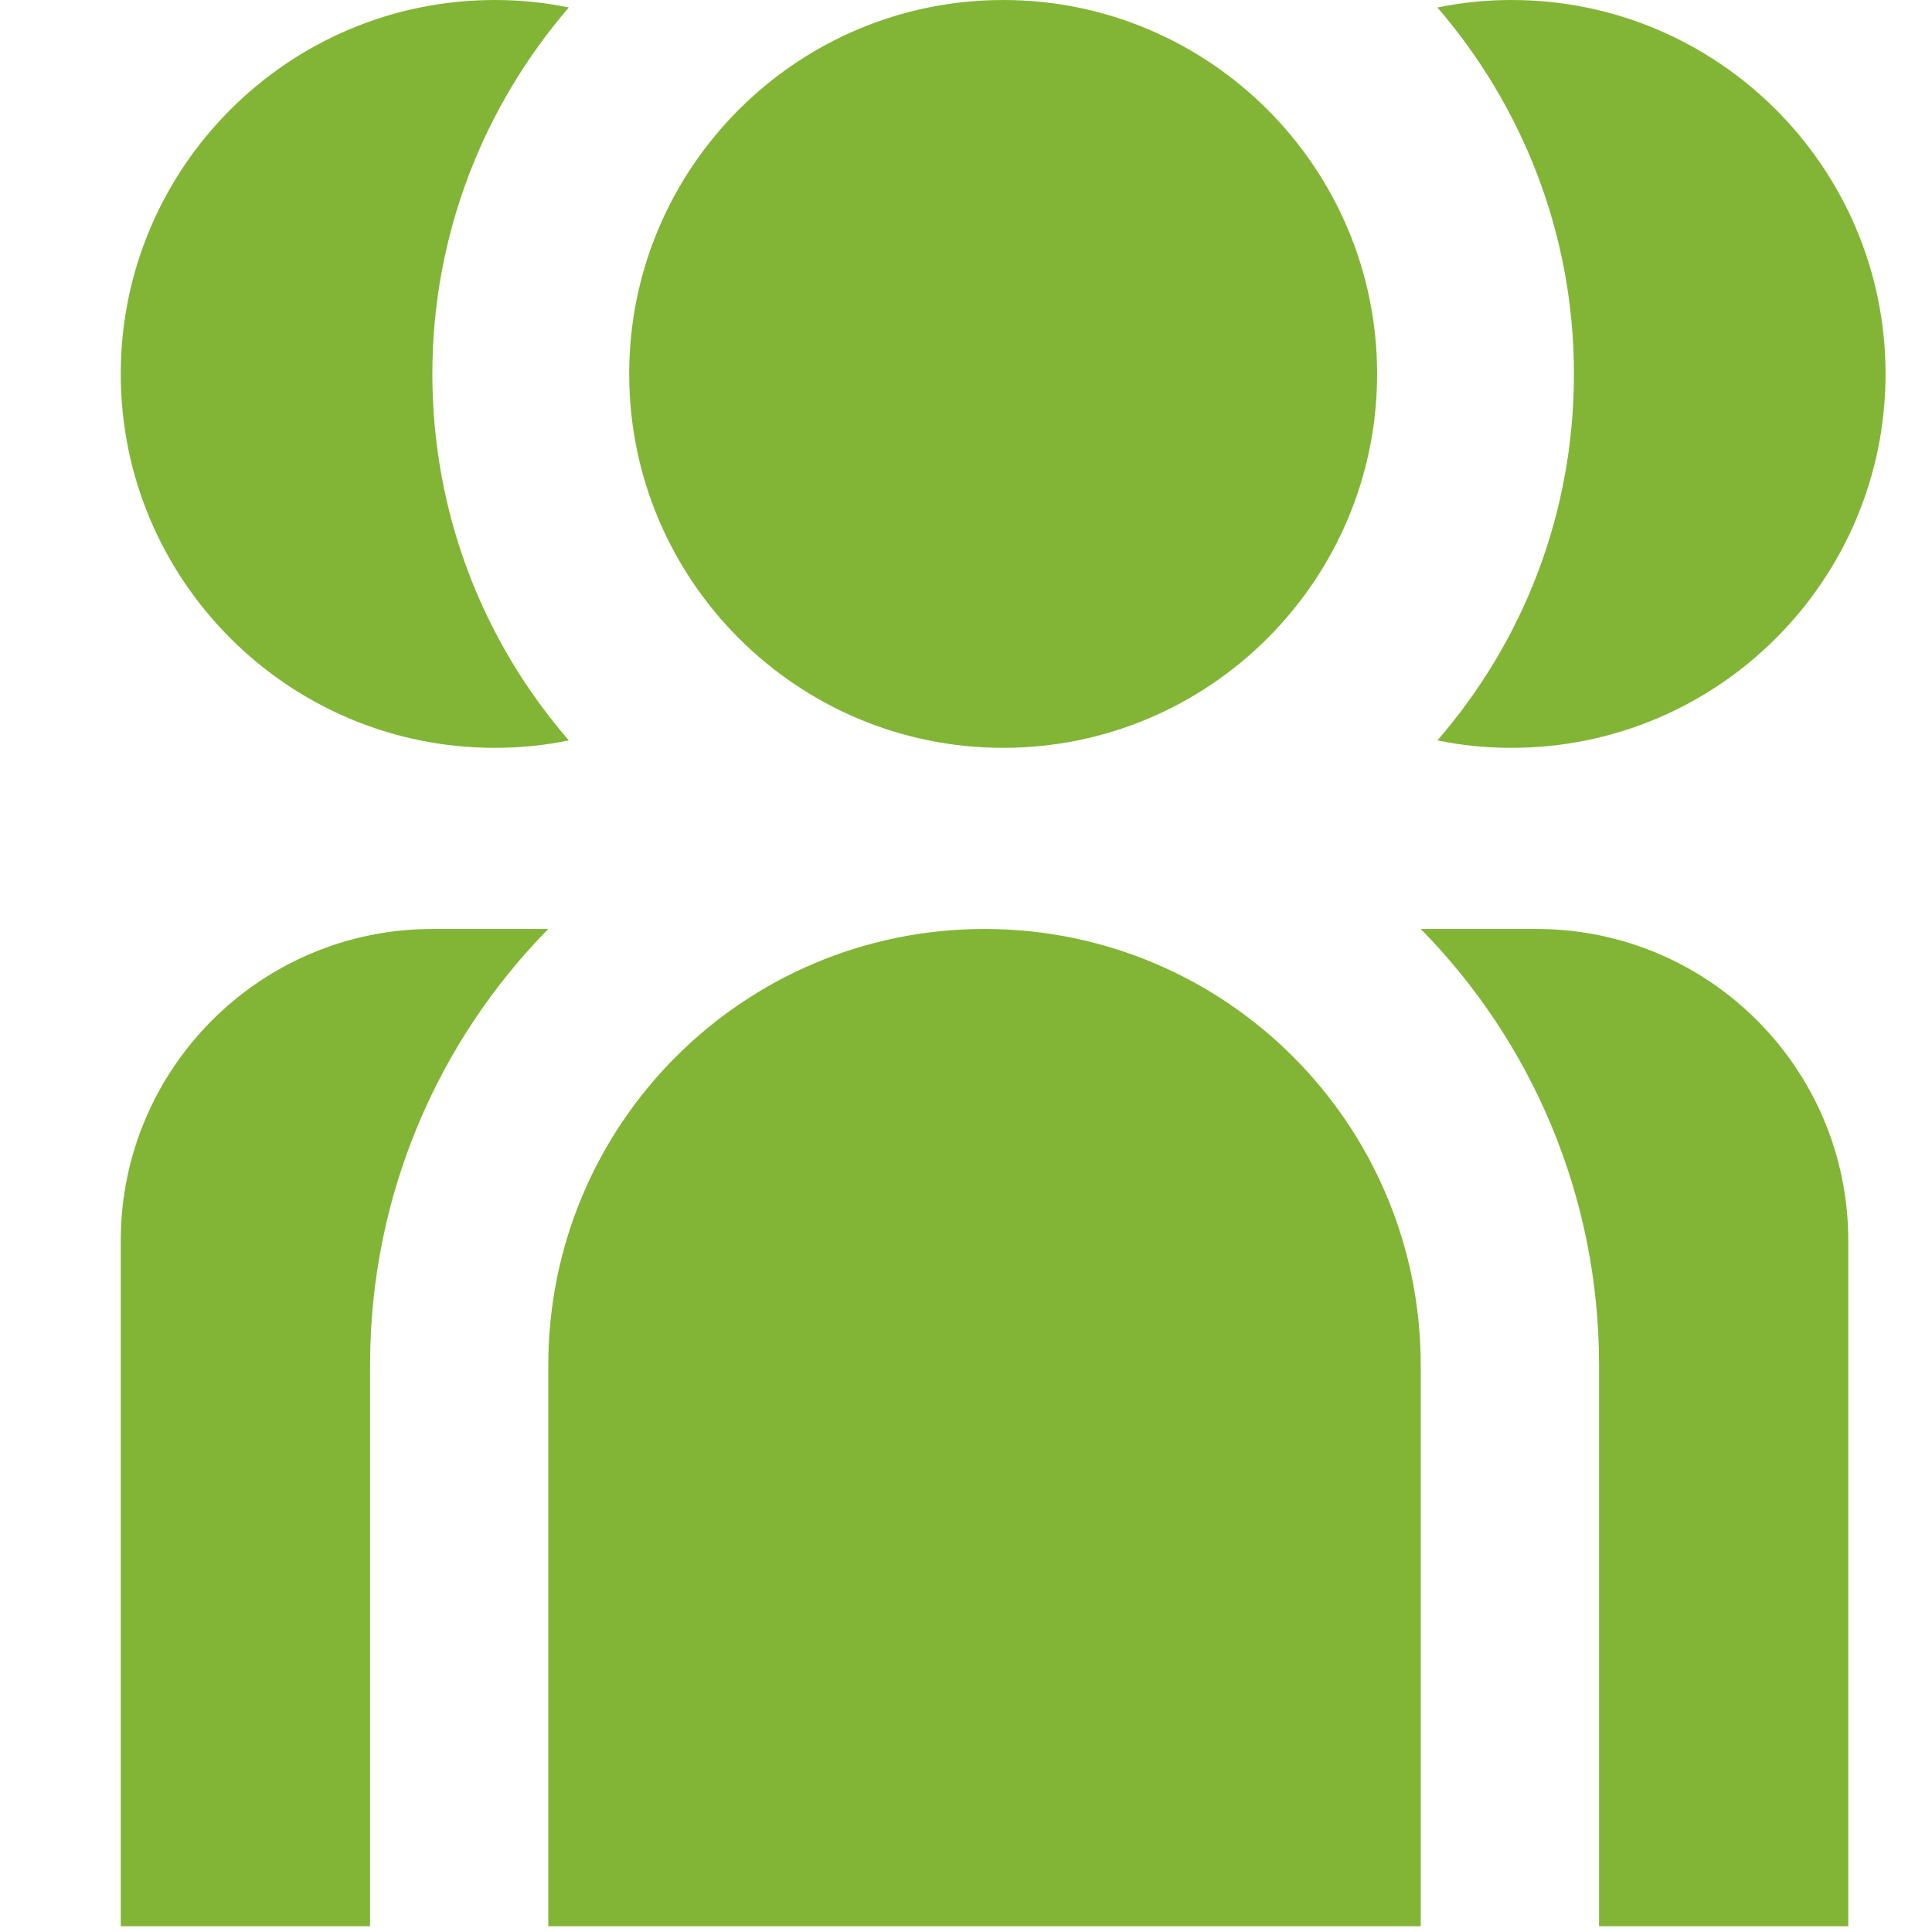
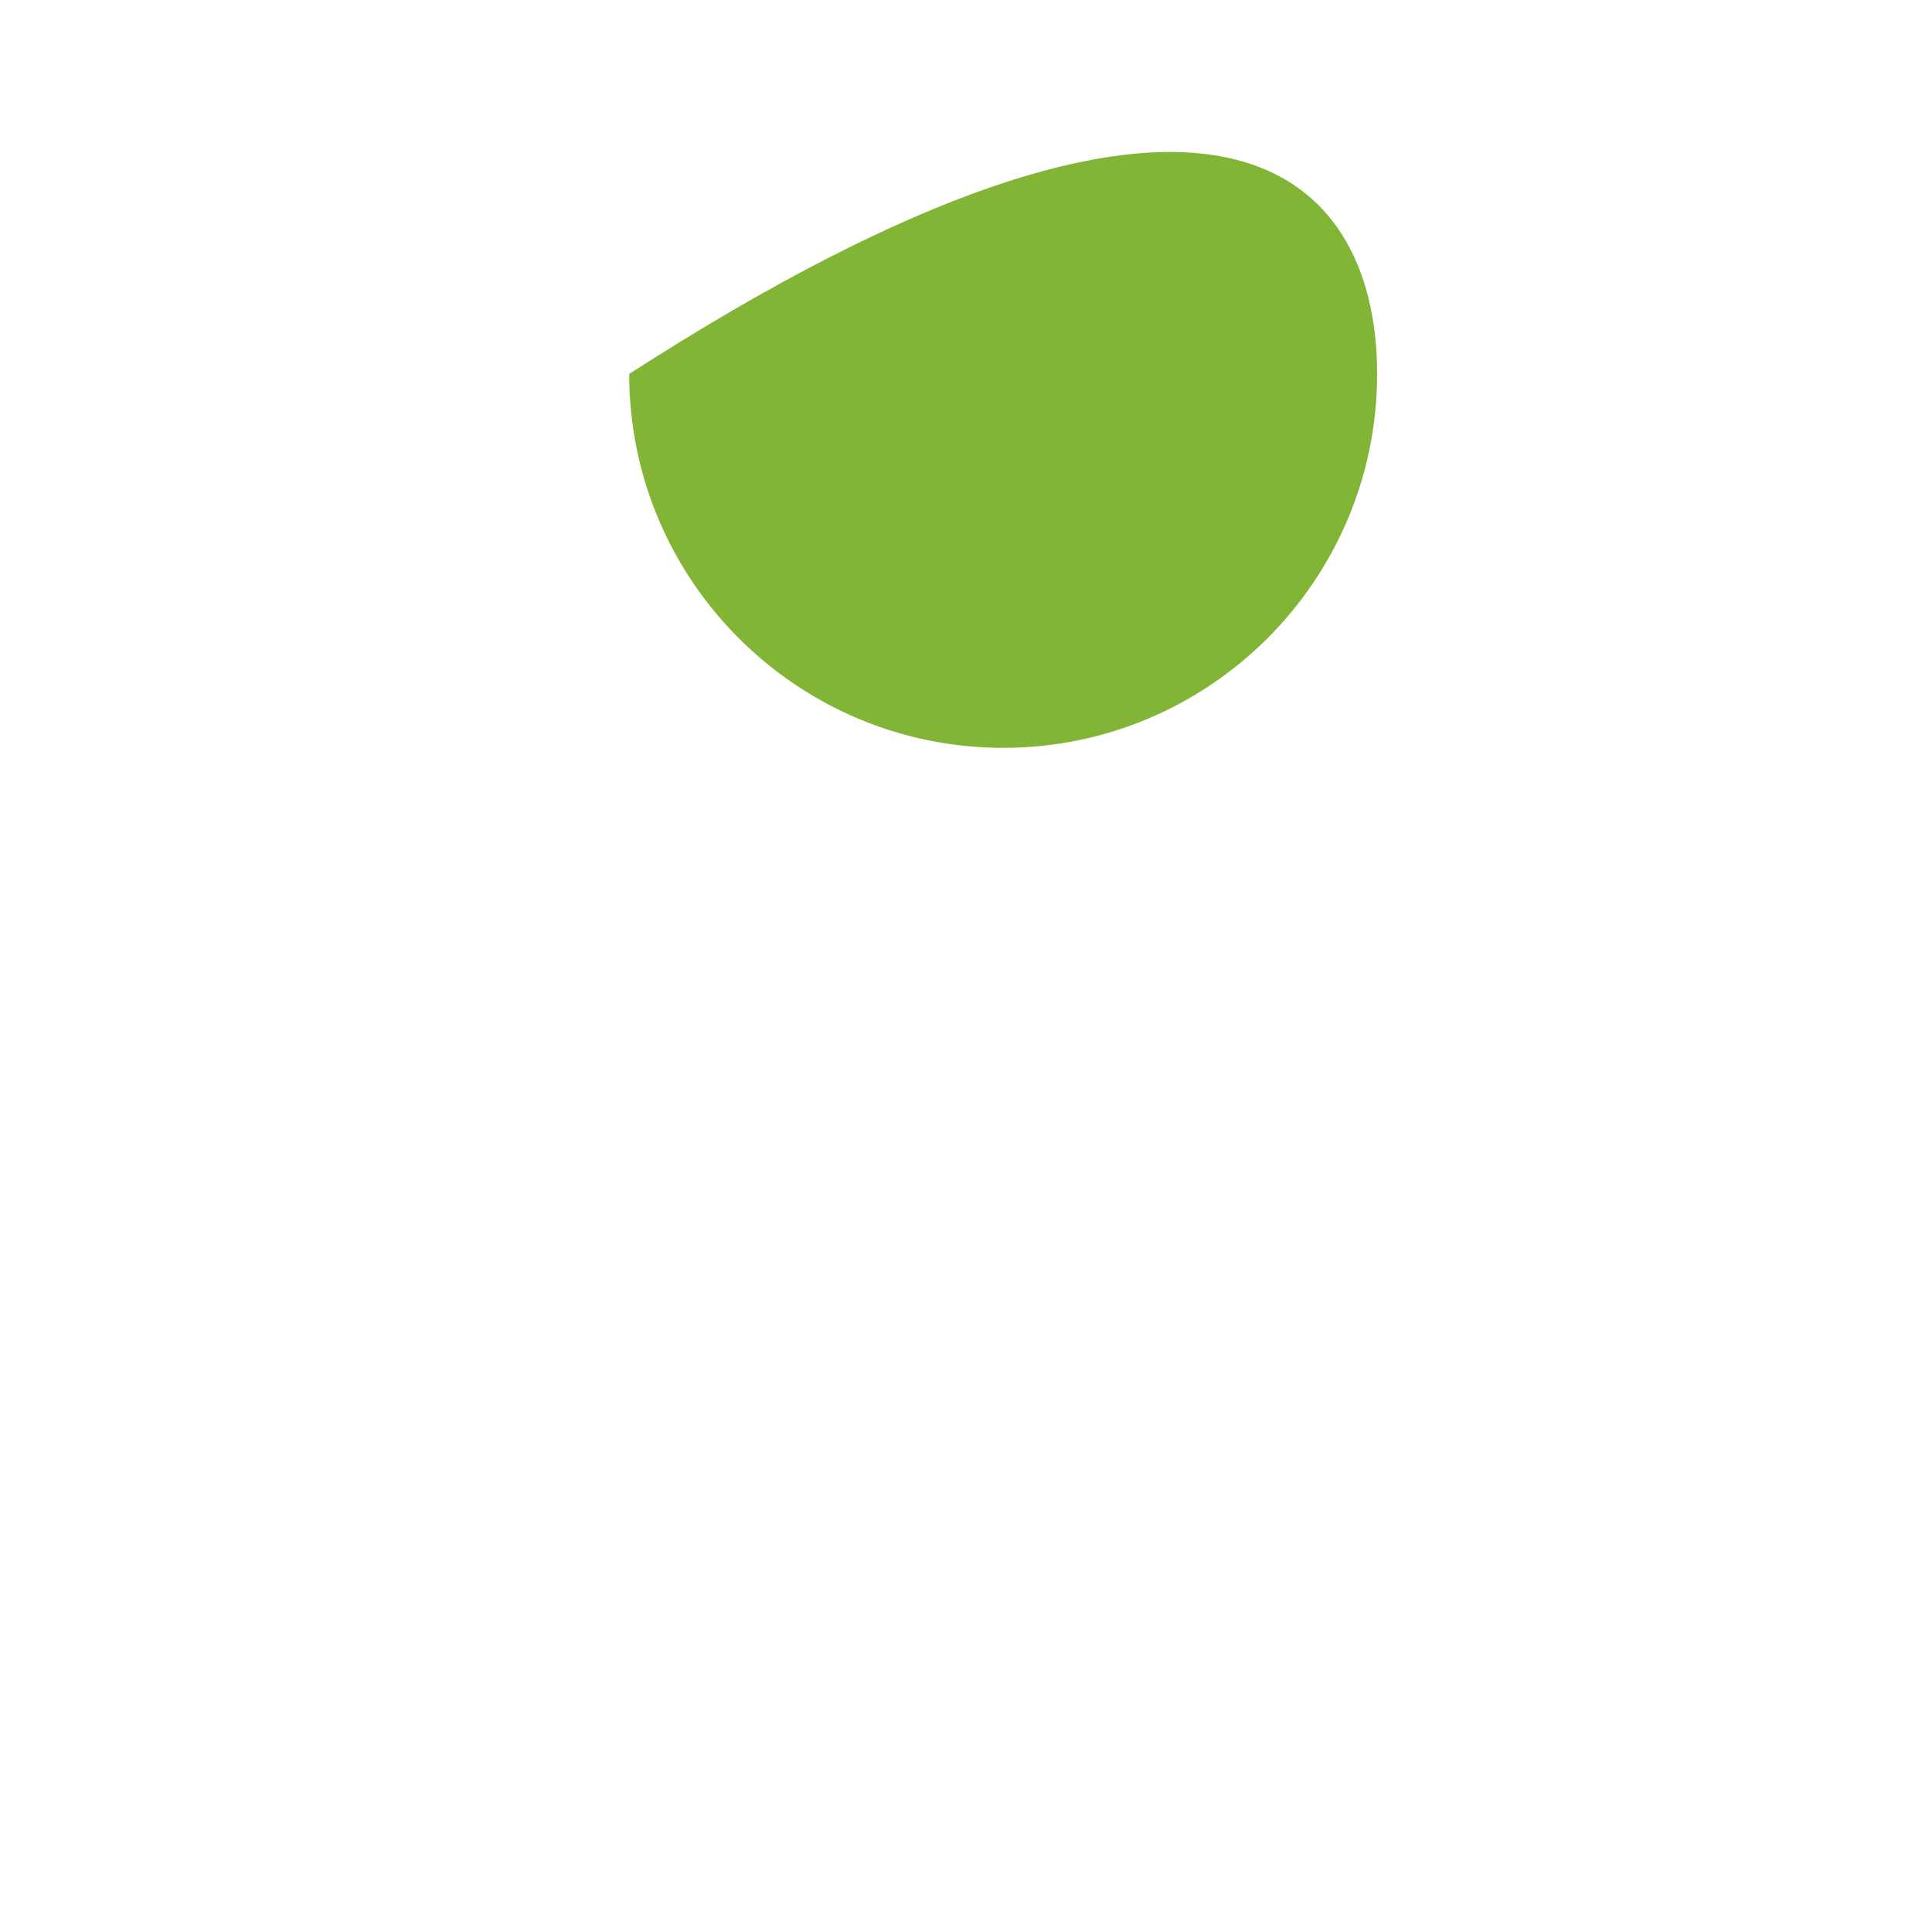
<svg xmlns="http://www.w3.org/2000/svg" width="24" height="24" viewBox="0 0 24 24" fill="none">
  <g id="People">
    <g id="Group">
      <g id="Group_2">
        <g id="Group_3">
          <g id="Group_4">
-             <path id="Vector" d="M6.811 16.96C6.811 13.964 9.234 11.54 12.23 11.54C15.226 11.54 17.649 13.964 17.649 16.96V23.928H6.811V16.96Z" fill="#82B536" />
-             <path id="Vector_2" d="M17.107 4.645C17.107 7.208 15.024 9.29 12.462 9.29C9.899 9.29 7.816 7.208 7.816 4.645C7.816 2.083 9.899 0 12.462 0C15.024 0 17.107 2.083 17.107 4.645Z" fill="#82B536" />
-             <path id="Vector_3" d="M17.856 9.197C18.151 9.259 18.46 9.29 18.778 9.29C21.34 9.29 23.423 7.208 23.423 4.645C23.423 2.083 21.34 0 18.778 0C18.46 0 18.158 0.031 17.856 0.093C18.909 1.316 19.552 2.903 19.552 4.645C19.552 6.387 18.917 7.974 17.856 9.197Z" fill="#82B536" />
-             <path id="Vector_4" d="M7.066 0.093C6.014 1.316 5.371 2.903 5.371 4.645C5.371 6.387 6.006 7.974 7.066 9.197C6.772 9.259 6.463 9.29 6.145 9.29C3.583 9.29 1.5 7.208 1.5 4.645C1.5 2.083 3.583 0 6.145 0C6.463 0 6.765 0.031 7.066 0.093Z" fill="#82B536" />
-             <path id="Vector_5" d="M6.811 11.54C5.441 12.934 4.597 14.846 4.597 16.96V23.928H1.5V15.412C1.5 13.275 3.234 11.54 5.371 11.54H6.811Z" fill="#82B536" />
-             <path id="Vector_6" d="M19.864 23.928V16.96C19.864 14.846 19.02 12.934 17.649 11.54H19.089C21.226 11.54 22.96 13.275 22.96 15.412V23.928H19.864Z" fill="#82B536" />
+             <path id="Vector_2" d="M17.107 4.645C17.107 7.208 15.024 9.29 12.462 9.29C9.899 9.29 7.816 7.208 7.816 4.645C15.024 0 17.107 2.083 17.107 4.645Z" fill="#82B536" />
          </g>
        </g>
      </g>
    </g>
  </g>
</svg>